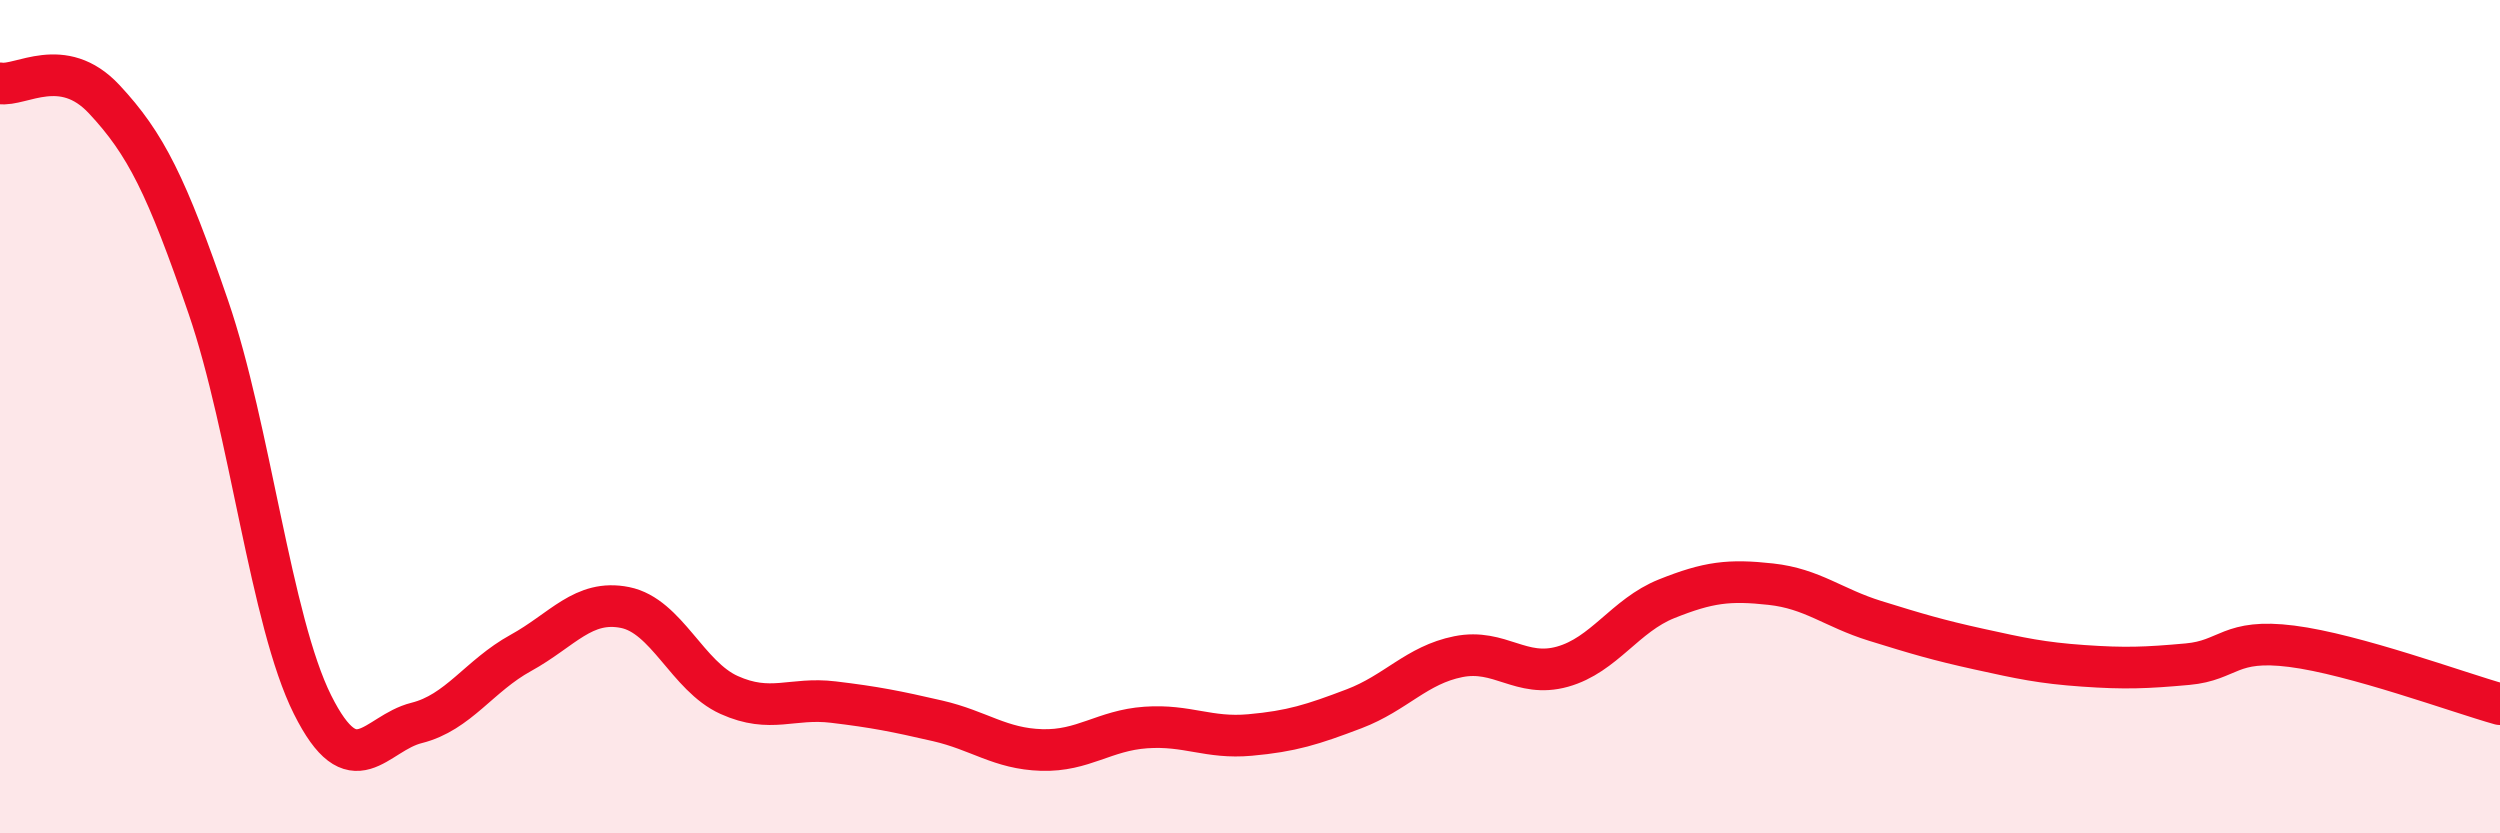
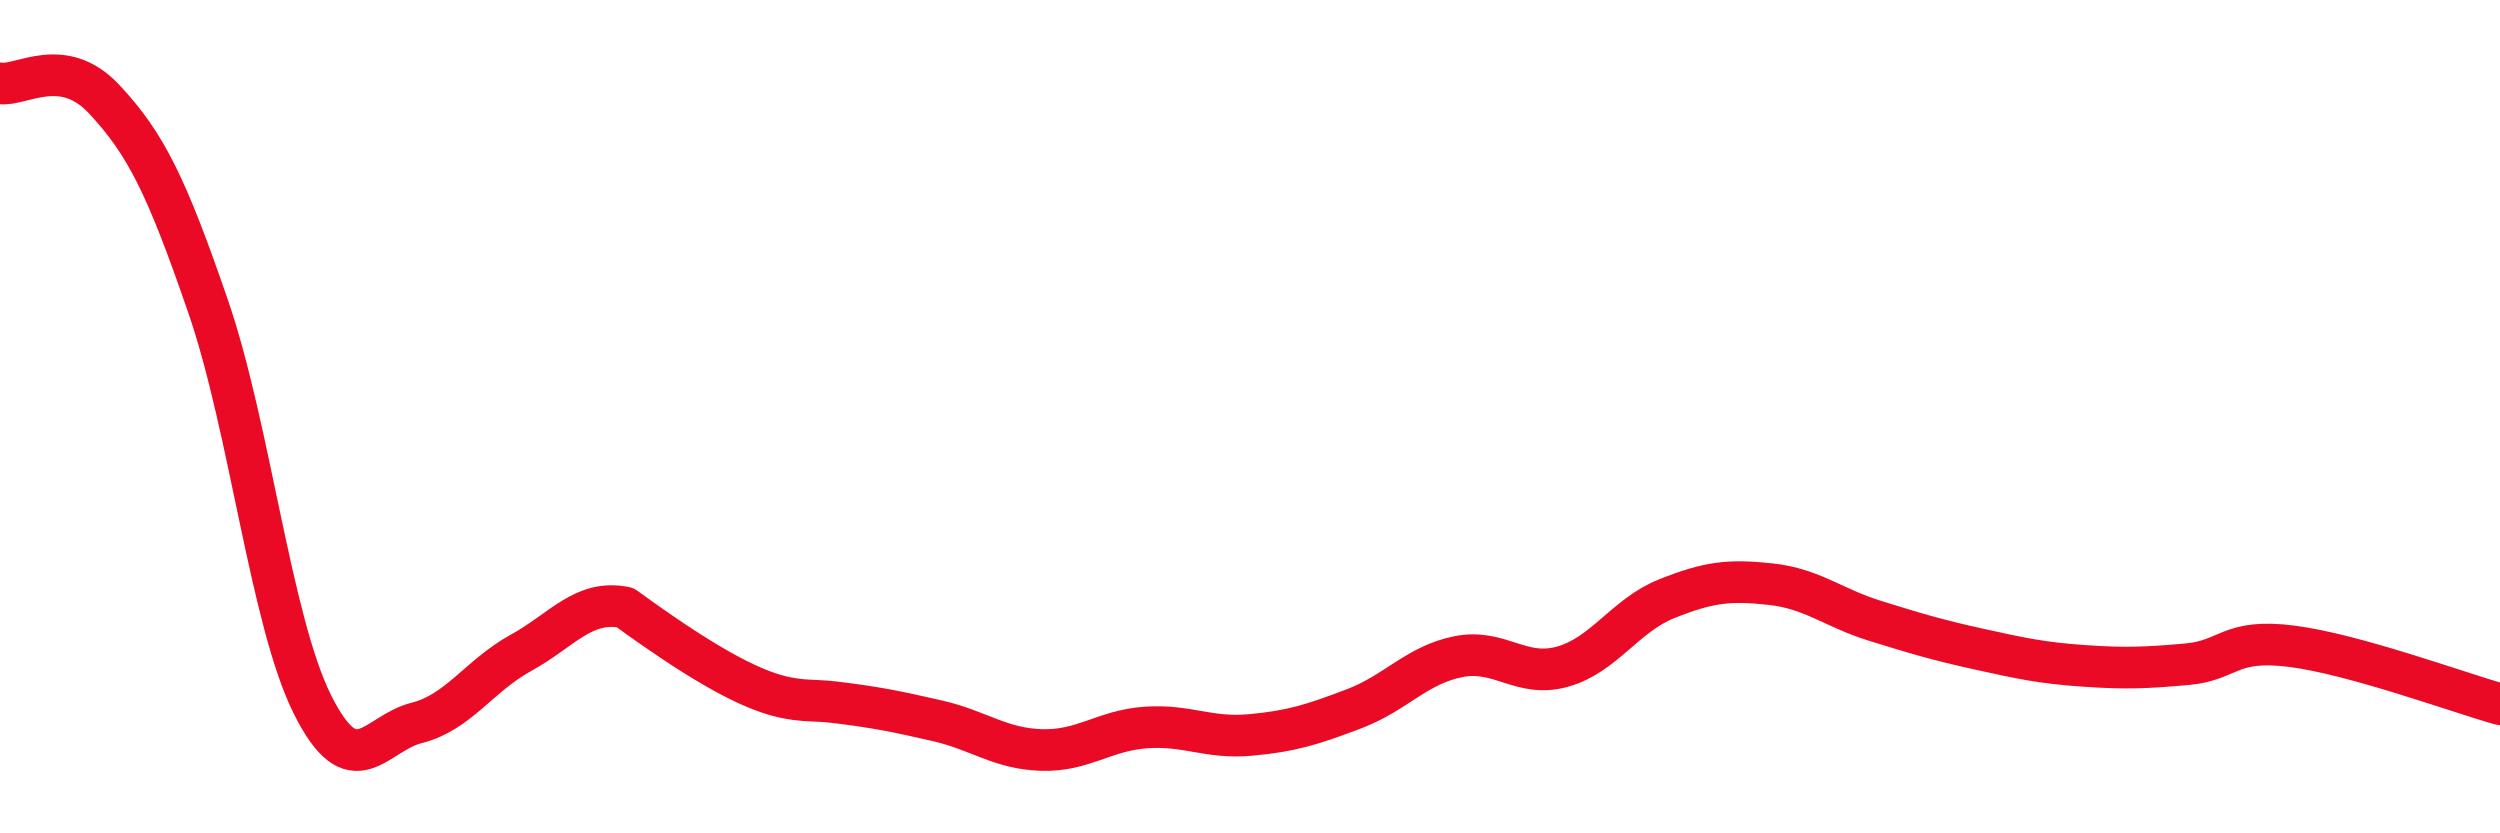
<svg xmlns="http://www.w3.org/2000/svg" width="60" height="20" viewBox="0 0 60 20">
-   <path d="M 0,2 C 0.5,2.08 1.5,1.31 2.5,2.38 C 3.5,3.45 4,4.46 5,7.37 C 6,10.28 6.5,14.91 7.5,16.91 C 8.5,18.91 9,17.6 10,17.35 C 11,17.1 11.5,16.22 12.5,15.67 C 13.5,15.12 14,14.38 15,14.58 C 16,14.78 16.5,16.23 17.5,16.68 C 18.5,17.13 19,16.73 20,16.85 C 21,16.97 21.5,17.07 22.5,17.3 C 23.5,17.53 24,17.97 25,18 C 26,18.03 26.5,17.53 27.5,17.46 C 28.5,17.39 29,17.73 30,17.64 C 31,17.55 31.5,17.39 32.5,17.01 C 33.5,16.63 34,15.96 35,15.76 C 36,15.56 36.5,16.28 37.5,16 C 38.5,15.72 39,14.77 40,14.37 C 41,13.97 41.5,13.91 42.5,14.02 C 43.5,14.13 44,14.59 45,14.9 C 46,15.21 46.5,15.36 47.5,15.58 C 48.5,15.8 49,15.91 50,15.98 C 51,16.05 51.5,16.03 52.5,15.94 C 53.5,15.85 53.5,15.32 55,15.51 C 56.5,15.7 59,16.62 60,16.9L60 20L0 20Z" fill="#EB0A25" opacity="0.1" stroke-linecap="round" stroke-linejoin="round" />
-   <path d="M 0,2 C 0.5,2.08 1.5,1.31 2.5,2.38 C 3.5,3.45 4,4.46 5,7.37 C 6,10.28 6.5,14.91 7.5,16.91 C 8.5,18.91 9,17.6 10,17.35 C 11,17.1 11.5,16.22 12.5,15.67 C 13.5,15.12 14,14.38 15,14.58 C 16,14.78 16.5,16.23 17.5,16.68 C 18.5,17.13 19,16.73 20,16.85 C 21,16.97 21.5,17.07 22.5,17.3 C 23.5,17.53 24,17.97 25,18 C 26,18.03 26.5,17.53 27.5,17.46 C 28.5,17.39 29,17.73 30,17.64 C 31,17.55 31.5,17.39 32.5,17.01 C 33.5,16.63 34,15.96 35,15.76 C 36,15.56 36.5,16.28 37.5,16 C 38.5,15.72 39,14.77 40,14.37 C 41,13.97 41.5,13.91 42.5,14.02 C 43.5,14.13 44,14.59 45,14.9 C 46,15.21 46.5,15.36 47.5,15.58 C 48.5,15.8 49,15.91 50,15.98 C 51,16.05 51.5,16.03 52.5,15.94 C 53.5,15.85 53.5,15.32 55,15.51 C 56.5,15.7 59,16.62 60,16.9" stroke="#EB0A25" stroke-width="1" fill="none" stroke-linecap="round" stroke-linejoin="round" />
+   <path d="M 0,2 C 0.5,2.08 1.5,1.31 2.5,2.38 C 3.5,3.45 4,4.46 5,7.37 C 6,10.28 6.5,14.91 7.5,16.91 C 8.5,18.91 9,17.6 10,17.35 C 11,17.1 11.5,16.22 12.5,15.67 C 13.5,15.12 14,14.38 15,14.58 C 18.5,17.13 19,16.73 20,16.85 C 21,16.97 21.5,17.07 22.5,17.3 C 23.5,17.53 24,17.97 25,18 C 26,18.03 26.5,17.53 27.5,17.46 C 28.5,17.39 29,17.73 30,17.64 C 31,17.55 31.5,17.39 32.5,17.01 C 33.5,16.63 34,15.96 35,15.76 C 36,15.56 36.5,16.28 37.5,16 C 38.5,15.72 39,14.77 40,14.37 C 41,13.97 41.5,13.91 42.5,14.02 C 43.5,14.13 44,14.59 45,14.9 C 46,15.21 46.5,15.36 47.5,15.58 C 48.5,15.8 49,15.91 50,15.98 C 51,16.05 51.5,16.03 52.5,15.94 C 53.5,15.85 53.5,15.32 55,15.51 C 56.5,15.7 59,16.62 60,16.9" stroke="#EB0A25" stroke-width="1" fill="none" stroke-linecap="round" stroke-linejoin="round" />
</svg>